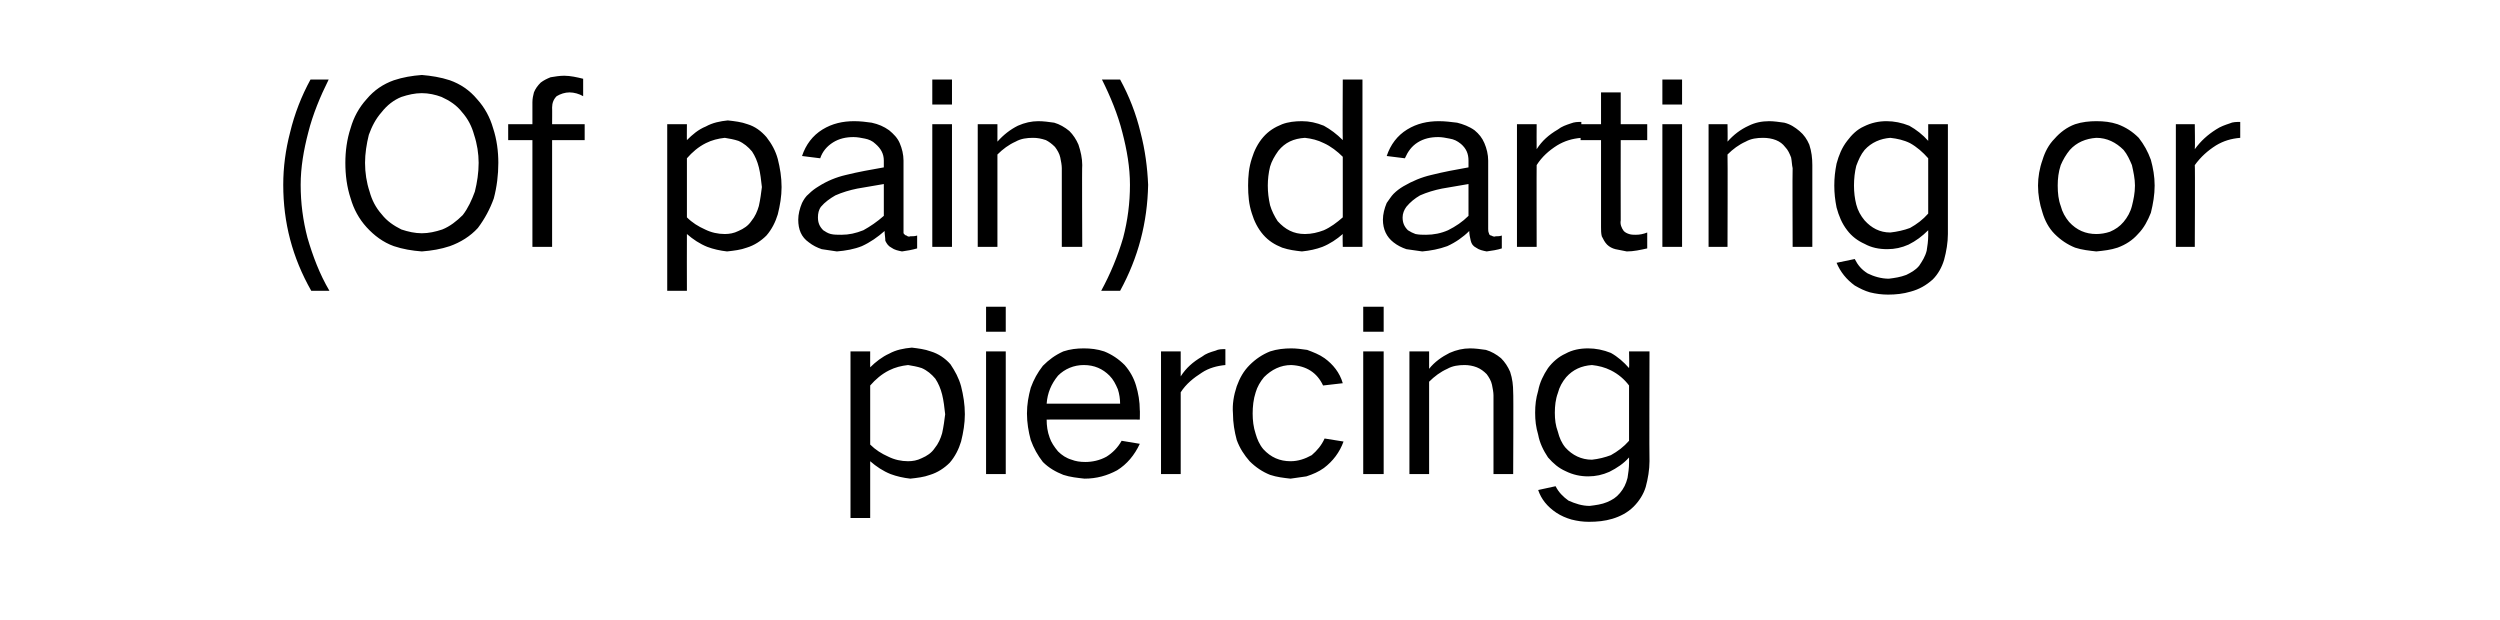
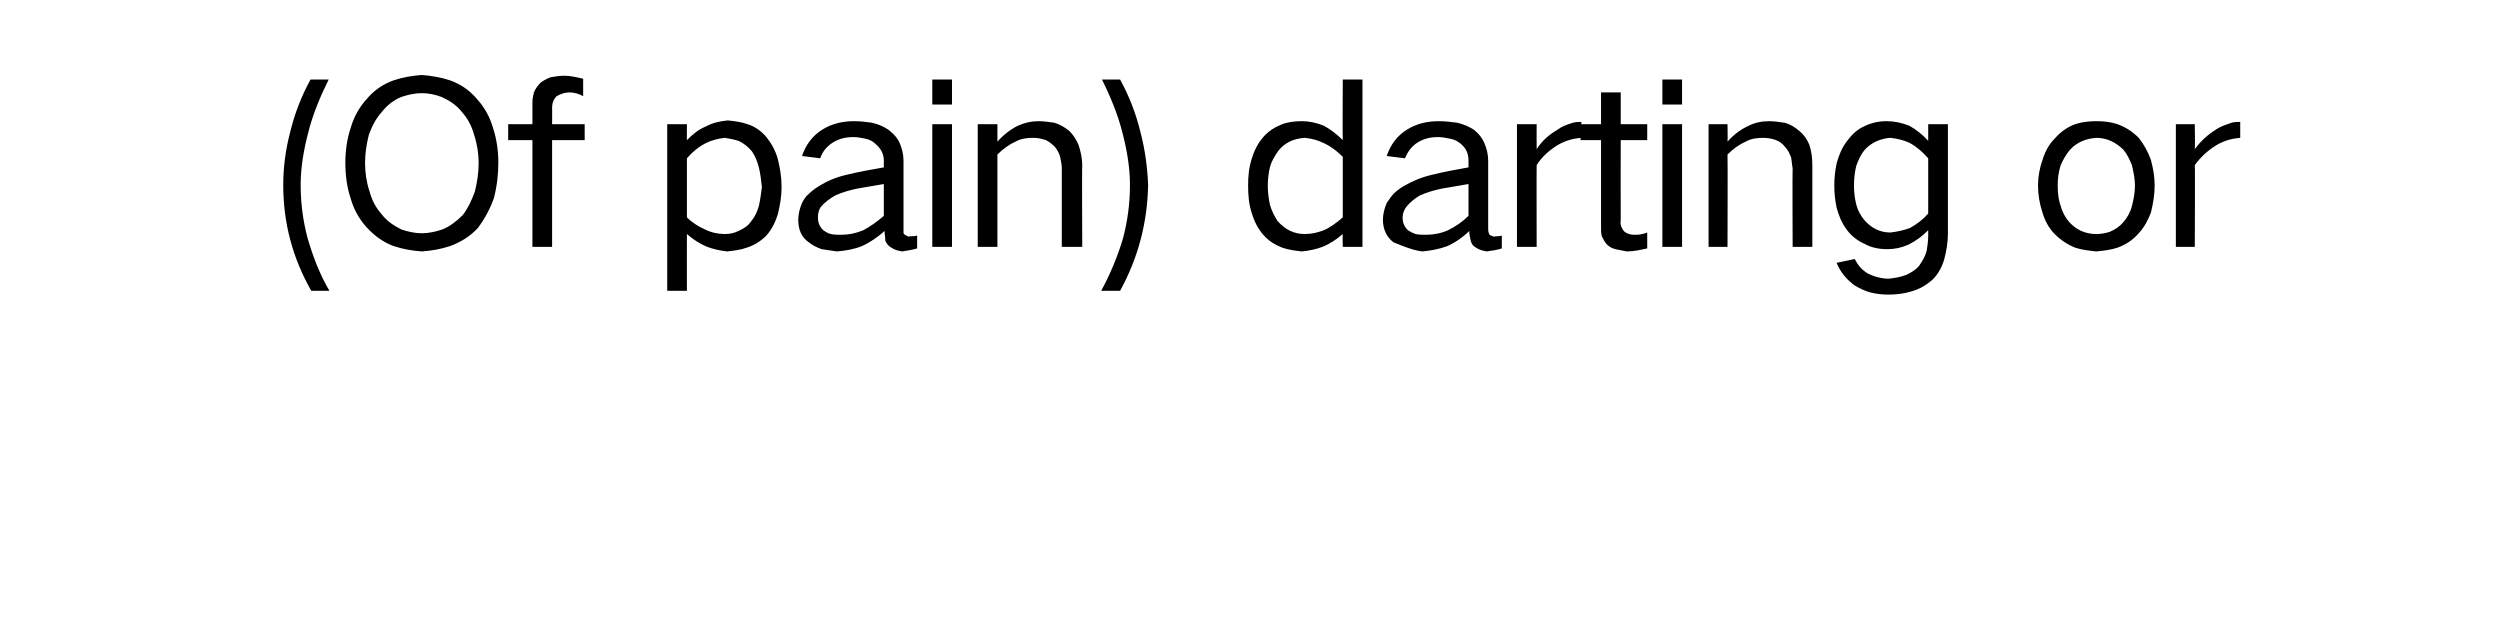
<svg xmlns="http://www.w3.org/2000/svg" version="1.1" width="330.1px" height="81.9px" viewBox="0 -6 330.1 81.9" style="top:-6px">
  <desc>(Of pain) darting or piercing</desc>
  <defs />
  <g id="Polygon39483">
-     <path d="M 112.3 40.4 L 112.3 62.4 L 114.9 62.4 C 114.9 62.4 114.89 54.9 114.9 54.9 C 115.7 55.6 116.6 56.2 117.6 56.6 C 118.4 56.9 119.3 57.1 120.2 57.2 C 121.1 57.1 122 57 122.8 56.7 C 123.8 56.4 124.7 55.8 125.4 55.1 C 126.1 54.3 126.6 53.3 126.9 52.3 C 127.2 51.1 127.4 49.9 127.4 48.7 C 127.4 47.4 127.2 46.2 126.9 45 C 126.6 43.9 126.1 43 125.5 42.1 C 124.8 41.3 123.9 40.7 122.9 40.4 C 122.1 40.1 121.2 40 120.4 39.9 C 119.3 40 118.3 40.2 117.4 40.7 C 116.5 41.1 115.6 41.8 114.9 42.5 C 114.89 42.54 114.9 40.4 114.9 40.4 L 112.3 40.4 Z M 117.4 42.9 C 118.2 42.5 119 42.3 119.9 42.2 C 120.5 42.3 121.1 42.4 121.7 42.6 C 122.4 42.9 123 43.4 123.5 44 C 123.9 44.6 124.2 45.3 124.4 46.1 C 124.6 46.9 124.7 47.8 124.8 48.7 C 124.7 49.5 124.6 50.3 124.4 51.2 C 124.2 51.9 123.9 52.6 123.4 53.2 C 123 53.8 122.4 54.2 121.7 54.5 C 121.1 54.8 120.5 54.9 119.9 54.9 C 119 54.9 118.1 54.7 117.3 54.3 C 116.4 53.9 115.6 53.4 114.9 52.7 C 114.9 52.7 114.9 44.9 114.9 44.9 C 115.6 44.1 116.4 43.4 117.4 42.9 C 117.4 42.9 117.4 42.9 117.4 42.9 Z M 130.2 40.4 L 130.2 56.6 L 132.8 56.6 L 132.8 40.4 L 130.2 40.4 Z M 130.2 34.5 L 130.2 37.8 L 132.8 37.8 L 132.8 34.5 L 130.2 34.5 Z M 136.1 45.2 C 135.8 46.3 135.6 47.4 135.6 48.6 C 135.6 49.8 135.8 51 136.1 52.1 C 136.5 53.2 137 54.1 137.7 55 C 138.5 55.8 139.4 56.3 140.4 56.7 C 141.3 57 142.3 57.1 143.2 57.2 C 144.8 57.2 146.2 56.8 147.5 56.1 C 148.8 55.3 149.8 54.1 150.5 52.6 C 150.5 52.6 148.1 52.2 148.1 52.2 C 147.6 53.1 146.9 53.8 146.1 54.3 C 145.2 54.8 144.2 55 143.3 55 C 142.6 55 142 54.9 141.5 54.7 C 140.8 54.5 140.2 54.1 139.7 53.6 C 139.2 53 138.8 52.4 138.6 51.8 C 138.3 51 138.2 50.2 138.2 49.4 C 138.23 49.38 150.5 49.4 150.5 49.4 C 150.5 49.4 150.53 48.15 150.5 48.2 C 150.5 47 150.3 45.9 150 44.9 C 149.7 43.9 149.2 43 148.5 42.2 C 147.7 41.4 146.8 40.8 145.8 40.4 C 144.9 40.1 144 40 143.1 40 C 142.2 40 141.3 40.1 140.4 40.4 C 139.3 40.9 138.5 41.5 137.7 42.3 C 137 43.2 136.5 44.1 136.1 45.2 C 136.1 45.2 136.1 45.2 136.1 45.2 Z M 138.2 47.3 C 138.3 45.9 138.8 44.7 139.7 43.6 C 140.6 42.7 141.8 42.2 143.1 42.2 C 144.5 42.2 145.6 42.7 146.5 43.6 C 147 44.1 147.3 44.7 147.6 45.4 C 147.8 46 147.9 46.7 147.9 47.3 C 147.9 47.3 138.2 47.3 138.2 47.3 Z M 153.3 40.4 L 153.3 56.6 L 155.9 56.6 C 155.9 56.6 155.9 45.78 155.9 45.8 C 156.6 44.7 157.6 43.9 158.7 43.2 C 159.6 42.6 160.7 42.3 161.8 42.2 C 161.8 42.2 161.8 40.1 161.8 40.1 C 161.3 40.1 160.9 40.1 160.5 40.3 C 159.8 40.5 159.2 40.7 158.7 41.1 C 157.5 41.8 156.6 42.6 155.9 43.7 C 155.9 43.71 155.9 40.4 155.9 40.4 L 153.3 40.4 Z M 163.3 45 C 162.9 46.2 162.7 47.4 162.8 48.6 C 162.8 49.8 163 51 163.3 52.1 C 163.7 53.2 164.3 54.1 165 54.9 C 165.8 55.7 166.7 56.3 167.7 56.7 C 168.6 57 169.5 57.1 170.4 57.2 C 171.1 57.1 171.8 57 172.5 56.9 C 173.4 56.6 174.1 56.3 174.8 55.8 C 176 54.9 176.9 53.7 177.4 52.3 C 177.4 52.3 174.9 51.9 174.9 51.9 C 174.5 52.8 173.9 53.5 173.2 54.1 C 172.3 54.6 171.4 54.9 170.4 54.9 C 169 54.9 167.8 54.4 166.8 53.3 C 166.3 52.7 166 52 165.8 51.3 C 165.5 50.4 165.4 49.5 165.4 48.6 C 165.4 47.7 165.5 46.7 165.8 45.8 C 166 45.1 166.4 44.4 166.9 43.8 C 167.9 42.8 169.1 42.2 170.5 42.2 C 172.5 42.3 173.9 43.2 174.7 44.9 C 174.7 44.9 177.3 44.6 177.3 44.6 C 176.9 43.2 176 42.1 174.9 41.3 C 174.2 40.8 173.4 40.5 172.6 40.2 C 171.9 40.1 171.2 40 170.5 40 C 169.6 40 168.6 40.1 167.7 40.4 C 166.7 40.8 165.8 41.4 165 42.2 C 164.2 43 163.7 43.9 163.3 45 C 163.3 45 163.3 45 163.3 45 Z M 180 40.4 L 180 56.6 L 182.7 56.6 L 182.7 40.4 L 180 40.4 Z M 180 34.5 L 180 37.8 L 182.7 37.8 L 182.7 34.5 L 180 34.5 Z M 186.1 40.4 L 186.1 56.6 L 188.7 56.6 C 188.7 56.6 188.69 44.43 188.7 44.4 C 189.4 43.7 190.2 43.1 191.1 42.7 C 191.8 42.3 192.6 42.2 193.4 42.2 C 193.9 42.2 194.5 42.3 195 42.5 C 195.5 42.7 195.9 43 196.3 43.4 C 196.6 43.8 196.9 44.3 197 44.8 C 197.1 45.3 197.2 45.8 197.2 46.2 C 197.21 46.23 197.2 56.6 197.2 56.6 L 199.8 56.6 C 199.8 56.6 199.85 45.75 199.8 45.8 C 199.8 44.9 199.7 44 199.4 43.1 C 199.1 42.4 198.7 41.8 198.2 41.3 C 197.6 40.8 196.9 40.4 196.2 40.2 C 195.5 40.1 194.8 40 194.1 40 C 193.2 40 192.3 40.2 191.4 40.6 C 190.4 41.1 189.4 41.8 188.7 42.7 C 188.69 42.69 188.7 40.4 188.7 40.4 L 186.1 40.4 Z M 203.1 45.6 C 202.8 46.6 202.7 47.5 202.7 48.5 C 202.7 49.5 202.8 50.4 203.1 51.4 C 203.3 52.5 203.8 53.5 204.4 54.4 C 205.1 55.2 205.8 55.8 206.7 56.2 C 207.7 56.7 208.7 56.9 209.7 56.9 C 210.7 56.9 211.6 56.7 212.5 56.3 C 213.5 55.8 214.4 55.2 215.1 54.4 C 215.1 54.4 215.1 55.1 215.1 55.1 C 215.1 55.8 215 56.5 214.9 57.1 C 214.7 57.9 214.4 58.5 213.9 59.1 C 213.4 59.7 212.9 60 212.2 60.3 C 211.5 60.6 210.7 60.7 209.9 60.8 C 208.9 60.8 208 60.5 207.1 60.1 C 206.4 59.6 205.8 59 205.4 58.2 C 205.4 58.2 203.1 58.7 203.1 58.7 C 203.5 59.9 204.3 60.9 205.5 61.7 C 206.1 62.1 206.8 62.4 207.5 62.6 C 208.3 62.8 209 62.9 209.8 62.9 C 210.9 62.9 211.9 62.8 212.9 62.5 C 213.9 62.2 214.9 61.7 215.7 60.9 C 216.4 60.2 217 59.3 217.3 58.3 C 217.6 57.2 217.8 56 217.8 54.9 C 217.76 54.87 217.8 40.4 217.8 40.4 L 215.1 40.4 C 215.1 40.4 215.15 42.57 215.1 42.6 C 214.4 41.8 213.6 41.1 212.7 40.6 C 211.7 40.2 210.7 40 209.7 40 C 208.6 40 207.6 40.2 206.7 40.7 C 205.8 41.1 205 41.8 204.4 42.6 C 203.8 43.5 203.3 44.5 203.1 45.6 C 203.1 45.6 203.1 45.6 203.1 45.6 Z M 212.7 54.1 C 211.9 54.4 211.1 54.6 210.2 54.7 C 208.8 54.7 207.6 54.1 206.7 53.1 C 206.2 52.5 205.9 51.8 205.7 51 C 205.4 50.2 205.3 49.4 205.3 48.5 C 205.3 47.6 205.4 46.7 205.7 45.9 C 205.9 45.1 206.3 44.4 206.8 43.8 C 207.7 42.8 208.8 42.3 210.2 42.2 C 211.1 42.3 211.9 42.5 212.7 42.9 C 213.7 43.4 214.5 44.1 215.1 44.9 C 215.1 44.9 215.1 52.2 215.1 52.2 C 214.4 53 213.6 53.6 212.7 54.1 C 212.7 54.1 212.7 54.1 212.7 54.1 Z " stroke="none" fill="#000000" />
-   </g>
+     </g>
  <g id="Polygon39482">
-     <path d="M 38.3 11.5 C 37.7 13.8 37.4 16.1 37.4 18.4 C 37.4 23.4 38.6 28 41.1 32.4 C 41.1 32.4 43.5 32.4 43.5 32.4 C 42.2 30.2 41.3 27.8 40.6 25.4 C 40 23.1 39.7 20.8 39.7 18.4 C 39.7 16.1 40.1 13.8 40.7 11.5 C 41.3 9.1 42.3 6.7 43.4 4.5 C 43.4 4.5 41 4.5 41 4.5 C 39.8 6.7 38.9 9 38.3 11.5 C 38.3 11.5 38.3 11.5 38.3 11.5 Z M 48.8 19.3 C 48.4 18.1 48.2 16.8 48.2 15.5 C 48.2 14.3 48.4 13 48.7 11.8 C 49.1 10.7 49.6 9.7 50.4 8.8 C 51.1 7.9 52 7.2 53 6.8 C 53.9 6.5 54.8 6.3 55.7 6.3 C 56.6 6.3 57.5 6.5 58.3 6.8 C 59.4 7.3 60.3 7.9 61 8.8 C 61.8 9.7 62.3 10.7 62.6 11.8 C 63 13 63.2 14.3 63.2 15.5 C 63.2 16.8 63 18.1 62.7 19.3 C 62.3 20.4 61.8 21.5 61.1 22.4 C 60.3 23.2 59.4 23.9 58.4 24.3 C 57.5 24.6 56.6 24.8 55.7 24.8 C 54.8 24.8 53.9 24.6 53 24.3 C 52 23.8 51.1 23.2 50.4 22.3 C 49.6 21.4 49.1 20.4 48.8 19.3 C 48.8 19.3 48.8 19.3 48.8 19.3 Z M 46.3 10.9 C 45.8 12.4 45.6 14 45.6 15.5 C 45.6 17.1 45.8 18.7 46.3 20.2 C 46.7 21.6 47.4 22.9 48.4 24 C 49.4 25.1 50.6 26 52 26.5 C 53.2 26.9 54.4 27.1 55.7 27.2 C 57 27.1 58.2 26.9 59.4 26.5 C 60.8 26 62.1 25.2 63.1 24.1 C 64 22.9 64.7 21.6 65.2 20.2 C 65.6 18.7 65.8 17.1 65.8 15.5 C 65.8 14 65.6 12.4 65.1 10.9 C 64.7 9.5 64 8.2 63 7.1 C 62 5.9 60.8 5.1 59.4 4.6 C 58.2 4.2 56.9 4 55.7 3.9 C 54.4 4 53.2 4.2 52 4.6 C 50.6 5.1 49.4 5.9 48.4 7.1 C 47.4 8.2 46.7 9.5 46.3 10.9 C 46.3 10.9 46.3 10.9 46.3 10.9 Z M 67.1 10.4 L 67.1 12.5 L 70.3 12.5 L 70.3 26.6 L 72.9 26.6 L 72.9 12.5 L 77.2 12.5 L 77.2 10.4 L 72.9 10.4 C 72.9 10.4 72.92 8.16 72.9 8.2 C 72.9 7.6 73.1 7.1 73.5 6.7 C 74 6.4 74.6 6.2 75.2 6.2 C 75.8 6.2 76.5 6.4 77 6.7 C 77 6.7 77 4.4 77 4.4 C 76.2 4.2 75.3 4 74.5 4 C 73.9 4 73.3 4.1 72.7 4.2 C 72.2 4.4 71.8 4.6 71.4 4.9 C 71 5.3 70.7 5.7 70.5 6.2 C 70.4 6.6 70.3 7 70.3 7.5 C 70.31 7.5 70.3 10.4 70.3 10.4 L 67.1 10.4 Z M 88.1 10.4 L 88.1 32.4 L 90.7 32.4 C 90.7 32.4 90.68 24.9 90.7 24.9 C 91.5 25.6 92.4 26.2 93.4 26.6 C 94.2 26.9 95.1 27.1 96 27.2 C 96.9 27.1 97.8 27 98.6 26.7 C 99.6 26.4 100.5 25.8 101.2 25.1 C 101.9 24.3 102.4 23.3 102.7 22.3 C 103 21.1 103.2 19.9 103.2 18.7 C 103.2 17.4 103 16.2 102.7 15 C 102.4 13.9 101.9 13 101.2 12.1 C 100.5 11.3 99.7 10.7 98.7 10.4 C 97.9 10.1 97 10 96.1 9.9 C 95.1 10 94.1 10.2 93.2 10.7 C 92.2 11.1 91.4 11.8 90.7 12.5 C 90.68 12.54 90.7 10.4 90.7 10.4 L 88.1 10.4 Z M 93.2 12.9 C 94 12.5 94.8 12.3 95.7 12.2 C 96.3 12.3 96.9 12.4 97.5 12.6 C 98.2 12.9 98.8 13.4 99.3 14 C 99.7 14.6 100 15.3 100.2 16.1 C 100.4 16.9 100.5 17.8 100.6 18.7 C 100.5 19.5 100.4 20.3 100.2 21.2 C 100 21.9 99.7 22.6 99.2 23.2 C 98.8 23.8 98.2 24.2 97.5 24.5 C 96.9 24.8 96.3 24.9 95.7 24.9 C 94.8 24.9 93.9 24.7 93.1 24.3 C 92.2 23.9 91.4 23.4 90.7 22.7 C 90.7 22.7 90.7 14.9 90.7 14.9 C 91.4 14.1 92.2 13.4 93.2 12.9 C 93.2 12.9 93.2 12.9 93.2 12.9 Z M 105.9 20.8 C 105.6 21.5 105.4 22.3 105.4 23 C 105.4 24.3 105.8 25.3 106.8 26 C 107.3 26.4 107.9 26.7 108.5 26.9 C 109.1 27 109.8 27.1 110.5 27.2 C 111.7 27.1 112.8 26.9 113.8 26.5 C 114.9 26 115.9 25.3 116.8 24.5 C 116.8 24.9 116.9 25.4 116.9 25.8 C 117.1 26.2 117.3 26.5 117.7 26.7 C 118.1 27 118.6 27.1 119.1 27.2 C 119.8 27.1 120.4 27 121.1 26.8 C 121.1 26.8 121.1 25.1 121.1 25.1 C 120.8 25.2 120.5 25.2 120.2 25.2 C 120 25.3 119.8 25.2 119.7 25.1 C 119.5 25.1 119.4 24.9 119.3 24.8 C 119.3 24.6 119.3 24.4 119.3 24.2 C 119.3 24.2 119.3 15.2 119.3 15.2 C 119.3 14.4 119.1 13.6 118.8 12.9 C 118.5 12.2 118 11.7 117.4 11.2 C 116.7 10.7 116 10.4 115.1 10.2 C 114.4 10.1 113.6 10 112.8 10 C 111.3 10 109.9 10.3 108.6 11.1 C 107.3 11.9 106.4 13.1 105.9 14.6 C 105.9 14.6 108.3 14.9 108.3 14.9 C 108.6 14 109.2 13.3 110 12.8 C 110.8 12.3 111.7 12.1 112.7 12.1 C 113.2 12.1 113.7 12.2 114.2 12.3 C 114.7 12.4 115.2 12.6 115.6 13 C 116.3 13.6 116.7 14.3 116.7 15.2 C 116.7 15.2 116.7 16.1 116.7 16.1 C 115 16.4 113.3 16.7 111.7 17.1 C 110.4 17.4 109.2 17.9 108.1 18.6 C 107.6 18.9 107.2 19.2 106.8 19.6 C 106.4 19.9 106.1 20.4 105.9 20.8 C 105.9 20.8 105.9 20.8 105.9 20.8 Z M 108.7 24.4 C 108.2 23.9 108 23.4 108 22.7 C 108 22.2 108.1 21.7 108.4 21.3 C 108.9 20.7 109.6 20.2 110.3 19.8 C 111.2 19.4 112.2 19.1 113.2 18.9 C 114.3 18.7 115.5 18.5 116.7 18.3 C 116.7 18.3 116.7 22.5 116.7 22.5 C 115.8 23.3 114.9 23.9 114 24.4 C 113 24.8 112.1 25 111.1 25 C 110.6 25 110.1 25 109.7 24.9 C 109.3 24.8 109 24.6 108.7 24.4 C 108.7 24.4 108.7 24.4 108.7 24.4 Z M 123.1 10.4 L 123.1 26.6 L 125.7 26.6 L 125.7 10.4 L 123.1 10.4 Z M 123.1 4.5 L 123.1 7.8 L 125.7 7.8 L 125.7 4.5 L 123.1 4.5 Z M 129.1 10.4 L 129.1 26.6 L 131.7 26.6 C 131.7 26.6 131.69 14.43 131.7 14.4 C 132.4 13.7 133.2 13.1 134.1 12.7 C 134.8 12.3 135.6 12.2 136.4 12.2 C 137 12.2 137.5 12.3 138.1 12.5 C 138.5 12.7 138.9 13 139.3 13.4 C 139.6 13.8 139.9 14.3 140 14.8 C 140.1 15.3 140.2 15.8 140.2 16.2 C 140.21 16.23 140.2 26.6 140.2 26.6 L 142.9 26.6 C 142.9 26.6 142.85 15.75 142.9 15.8 C 142.9 14.9 142.7 14 142.4 13.1 C 142.1 12.4 141.7 11.8 141.2 11.3 C 140.6 10.8 139.9 10.4 139.2 10.2 C 138.5 10.1 137.8 10 137.1 10 C 136.2 10 135.3 10.2 134.4 10.6 C 133.4 11.1 132.5 11.8 131.7 12.7 C 131.69 12.69 131.7 10.4 131.7 10.4 L 129.1 10.4 Z M 148.3 25.4 C 147.6 27.8 146.6 30.2 145.4 32.4 C 145.4 32.4 147.9 32.4 147.9 32.4 C 150.3 28 151.5 23.4 151.6 18.4 C 151.5 16.1 151.2 13.8 150.6 11.5 C 150 9 149.1 6.7 147.9 4.5 C 147.9 4.5 145.5 4.5 145.5 4.5 C 146.6 6.7 147.6 9.1 148.2 11.5 C 148.8 13.8 149.2 16.1 149.2 18.4 C 149.2 20.8 148.9 23.1 148.3 25.4 C 148.3 25.4 148.3 25.4 148.3 25.4 Z M 165.3 14.9 C 164.9 16.1 164.8 17.3 164.8 18.5 C 164.8 19.8 164.9 21 165.3 22.2 C 165.6 23.2 166.1 24.2 166.8 25 C 167.5 25.8 168.3 26.3 169.3 26.7 C 170.2 27 171 27.1 171.9 27.2 C 172.9 27.1 173.8 26.9 174.6 26.6 C 175.6 26.2 176.5 25.6 177.3 24.9 C 177.26 24.9 177.3 26.6 177.3 26.6 L 179.9 26.6 L 179.9 4.5 L 177.3 4.5 C 177.3 4.5 177.26 12.48 177.3 12.5 C 176.5 11.7 175.7 11.1 174.8 10.6 C 173.8 10.2 172.9 10 171.9 10 C 171 10 170.1 10.1 169.3 10.4 C 168.3 10.8 167.5 11.3 166.8 12.1 C 166.1 12.9 165.6 13.9 165.3 14.9 C 165.3 14.9 165.3 14.9 165.3 14.9 Z M 174.8 24.4 C 174 24.7 173.2 24.9 172.3 24.9 C 170.8 24.9 169.7 24.3 168.7 23.2 C 168.3 22.6 167.9 21.8 167.7 21.1 C 167.5 20.2 167.4 19.4 167.4 18.5 C 167.4 17.7 167.5 16.8 167.7 16 C 167.9 15.3 168.3 14.6 168.8 13.9 C 169.7 12.8 170.8 12.3 172.3 12.2 C 173.2 12.3 174 12.5 174.8 12.9 C 175.7 13.3 176.6 14 177.3 14.7 C 177.3 14.7 177.3 22.7 177.3 22.7 C 176.5 23.4 175.7 24 174.8 24.4 C 174.8 24.4 174.8 24.4 174.8 24.4 Z M 183.1 20.8 C 182.8 21.5 182.6 22.3 182.6 23 C 182.6 24.3 183.1 25.3 184 26 C 184.5 26.4 185.1 26.7 185.7 26.9 C 186.4 27 187.1 27.1 187.8 27.2 C 188.9 27.1 190 26.9 191.1 26.5 C 192.2 26 193.2 25.3 194 24.5 C 194 24.9 194.1 25.4 194.2 25.8 C 194.3 26.2 194.5 26.5 194.9 26.7 C 195.3 27 195.8 27.1 196.3 27.2 C 197 27.1 197.7 27 198.3 26.8 C 198.3 26.8 198.3 25.1 198.3 25.1 C 198 25.2 197.8 25.2 197.5 25.2 C 197.3 25.3 197.1 25.2 196.9 25.1 C 196.7 25.1 196.6 24.9 196.6 24.8 C 196.5 24.6 196.5 24.4 196.5 24.2 C 196.5 24.2 196.5 15.2 196.5 15.2 C 196.5 14.4 196.3 13.6 196 12.9 C 195.7 12.2 195.3 11.7 194.7 11.2 C 194 10.7 193.2 10.4 192.4 10.2 C 191.6 10.1 190.8 10 190 10 C 188.5 10 187.1 10.3 185.8 11.1 C 184.5 11.9 183.6 13.1 183.1 14.6 C 183.1 14.6 185.5 14.9 185.5 14.9 C 185.9 14 186.4 13.3 187.2 12.8 C 188 12.3 188.9 12.1 189.9 12.1 C 190.4 12.1 190.9 12.2 191.4 12.3 C 192 12.4 192.4 12.6 192.9 13 C 193.6 13.6 193.9 14.3 193.9 15.2 C 193.9 15.2 193.9 16.1 193.9 16.1 C 192.2 16.4 190.6 16.7 189 17.1 C 187.7 17.4 186.5 17.9 185.3 18.6 C 184.8 18.9 184.4 19.2 184 19.6 C 183.7 19.9 183.4 20.4 183.1 20.8 C 183.1 20.8 183.1 20.8 183.1 20.8 Z M 185.9 24.4 C 185.4 23.9 185.2 23.4 185.2 22.7 C 185.2 22.2 185.4 21.7 185.7 21.3 C 186.2 20.7 186.8 20.2 187.5 19.8 C 188.4 19.4 189.4 19.1 190.4 18.9 C 191.6 18.7 192.7 18.5 193.9 18.3 C 193.9 18.3 193.9 22.5 193.9 22.5 C 193.1 23.3 192.2 23.9 191.2 24.4 C 190.3 24.8 189.3 25 188.3 25 C 187.8 25 187.4 25 186.9 24.9 C 186.6 24.8 186.2 24.6 185.9 24.4 C 185.9 24.4 185.9 24.4 185.9 24.4 Z M 200.3 10.4 L 200.3 26.6 L 202.9 26.6 C 202.9 26.6 202.88 15.78 202.9 15.8 C 203.6 14.7 204.5 13.9 205.6 13.2 C 206.6 12.6 207.6 12.3 208.8 12.2 C 208.8 12.2 208.8 10.1 208.8 10.1 C 208.3 10.1 207.9 10.1 207.4 10.3 C 206.8 10.5 206.2 10.7 205.7 11.1 C 204.5 11.8 203.6 12.6 202.9 13.7 C 202.88 13.71 202.9 10.4 202.9 10.4 L 200.3 10.4 Z M 208.7 10.4 L 208.7 12.5 L 211.4 12.5 C 211.4 12.5 211.4 23.97 211.4 24 C 211.4 24.4 211.4 24.8 211.5 25.2 C 211.7 25.6 211.9 26 212.2 26.3 C 212.5 26.6 212.9 26.8 213.3 26.9 C 213.8 27 214.3 27.1 214.8 27.2 C 215.7 27.2 216.6 27 217.5 26.8 C 217.5 26.8 217.5 24.7 217.5 24.7 C 217 24.9 216.5 25 216 25 C 215.7 25 215.4 25 215.1 24.9 C 214.8 24.8 214.6 24.7 214.4 24.5 C 214.1 24.1 213.9 23.6 214 23.1 C 213.98 23.1 214 12.5 214 12.5 L 217.5 12.5 L 217.5 10.4 L 214 10.4 L 214 6.2 L 211.4 6.2 L 211.4 10.4 L 208.7 10.4 Z M 219.5 10.4 L 219.5 26.6 L 222.1 26.6 L 222.1 10.4 L 219.5 10.4 Z M 219.5 4.5 L 219.5 7.8 L 222.1 7.8 L 222.1 4.5 L 219.5 4.5 Z M 225.6 10.4 L 225.6 26.6 L 228.1 26.6 C 228.1 26.6 228.14 14.43 228.1 14.4 C 228.8 13.7 229.6 13.1 230.5 12.7 C 231.2 12.3 232 12.2 232.8 12.2 C 233.4 12.2 234 12.3 234.5 12.5 C 235 12.7 235.4 13 235.7 13.4 C 236.1 13.8 236.3 14.3 236.5 14.8 C 236.6 15.3 236.6 15.8 236.7 16.2 C 236.66 16.23 236.7 26.6 236.7 26.6 L 239.3 26.6 C 239.3 26.6 239.3 15.75 239.3 15.8 C 239.3 14.9 239.2 14 238.9 13.1 C 238.6 12.4 238.2 11.8 237.6 11.3 C 237 10.8 236.4 10.4 235.6 10.2 C 234.9 10.1 234.2 10 233.6 10 C 232.6 10 231.7 10.2 230.9 10.6 C 229.8 11.1 228.9 11.8 228.1 12.7 C 228.14 12.69 228.1 10.4 228.1 10.4 L 225.6 10.4 Z M 242.5 15.6 C 242.3 16.6 242.2 17.5 242.2 18.5 C 242.2 19.5 242.3 20.4 242.5 21.4 C 242.8 22.5 243.2 23.5 243.9 24.4 C 244.5 25.2 245.3 25.8 246.2 26.2 C 247.1 26.7 248.1 26.9 249.2 26.9 C 250.2 26.9 251.1 26.7 252 26.3 C 253 25.8 253.8 25.2 254.6 24.4 C 254.6 24.4 254.6 25.1 254.6 25.1 C 254.6 25.8 254.5 26.5 254.4 27.1 C 254.2 27.9 253.8 28.5 253.4 29.1 C 252.9 29.7 252.3 30 251.7 30.3 C 250.9 30.6 250.2 30.7 249.4 30.8 C 248.4 30.8 247.4 30.5 246.6 30.1 C 245.8 29.6 245.3 29 244.9 28.2 C 244.9 28.2 242.5 28.7 242.5 28.7 C 243 29.9 243.8 30.9 244.9 31.7 C 245.6 32.1 246.2 32.4 246.9 32.6 C 247.7 32.8 248.5 32.9 249.3 32.9 C 250.3 32.9 251.3 32.8 252.3 32.5 C 253.4 32.2 254.3 31.7 255.2 30.9 C 255.9 30.2 256.4 29.3 256.7 28.3 C 257 27.2 257.2 26 257.2 24.9 C 257.21 24.87 257.2 10.4 257.2 10.4 L 254.6 10.4 C 254.6 10.4 254.6 12.57 254.6 12.6 C 253.9 11.8 253 11.1 252.1 10.6 C 251.1 10.2 250.1 10 249.1 10 C 248.1 10 247.1 10.2 246.1 10.7 C 245.2 11.1 244.5 11.8 243.9 12.6 C 243.2 13.5 242.8 14.5 242.5 15.6 C 242.5 15.6 242.5 15.6 242.5 15.6 Z M 252.2 24.1 C 251.4 24.4 250.5 24.6 249.6 24.7 C 248.2 24.7 247.1 24.1 246.2 23.1 C 245.7 22.5 245.3 21.8 245.1 21 C 244.9 20.2 244.8 19.4 244.8 18.5 C 244.8 17.6 244.9 16.7 245.1 15.9 C 245.4 15.1 245.7 14.4 246.2 13.8 C 247.1 12.8 248.3 12.3 249.6 12.2 C 250.5 12.3 251.4 12.5 252.2 12.9 C 253.1 13.4 253.9 14.1 254.6 14.9 C 254.6 14.9 254.6 22.2 254.6 22.2 C 253.9 23 253.1 23.6 252.2 24.1 C 252.2 24.1 252.2 24.1 252.2 24.1 Z M 269.7 15.1 C 269.3 16.2 269.1 17.4 269.1 18.5 C 269.1 19.7 269.3 20.9 269.7 22.1 C 270 23.1 270.5 24.1 271.3 24.9 C 272.1 25.7 273 26.3 274 26.7 C 274.9 27 275.9 27.1 276.8 27.2 C 277.8 27.1 278.7 27 279.6 26.7 C 280.7 26.3 281.6 25.7 282.3 24.9 C 283.1 24.1 283.6 23.1 284 22.1 C 284.3 20.9 284.5 19.7 284.5 18.5 C 284.5 17.3 284.3 16.2 284 15.1 C 283.6 14 283.1 13.1 282.4 12.2 C 281.6 11.4 280.7 10.8 279.6 10.4 C 278.7 10.1 277.8 10 276.8 10 C 275.9 10 274.9 10.1 274 10.4 C 272.9 10.8 272 11.5 271.3 12.3 C 270.5 13.1 270 14.1 269.7 15.1 C 269.7 15.1 269.7 15.1 269.7 15.1 Z M 272.1 21.2 C 271.8 20.4 271.7 19.5 271.7 18.5 C 271.7 17.6 271.8 16.7 272.1 15.8 C 272.4 15.1 272.8 14.4 273.3 13.8 C 274.2 12.8 275.4 12.3 276.8 12.2 C 278.2 12.2 279.4 12.8 280.4 13.8 C 280.9 14.4 281.2 15.1 281.5 15.8 C 281.7 16.7 281.9 17.6 281.9 18.5 C 281.9 19.5 281.7 20.4 281.5 21.2 C 281.3 22 280.9 22.7 280.4 23.3 C 279.9 23.9 279.3 24.3 278.6 24.6 C 278 24.8 277.4 24.9 276.8 24.9 C 275.4 24.9 274.2 24.4 273.2 23.3 C 272.7 22.7 272.3 22 272.1 21.2 C 272.1 21.2 272.1 21.2 272.1 21.2 Z M 287.3 10.4 L 287.3 26.6 L 289.8 26.6 C 289.8 26.6 289.85 15.78 289.8 15.8 C 290.6 14.7 291.5 13.9 292.6 13.2 C 293.6 12.6 294.6 12.3 295.8 12.2 C 295.8 12.2 295.8 10.1 295.8 10.1 C 295.3 10.1 294.8 10.1 294.4 10.3 C 293.8 10.5 293.2 10.7 292.6 11.1 C 291.5 11.8 290.6 12.6 289.8 13.7 C 289.85 13.71 289.8 10.4 289.8 10.4 L 287.3 10.4 Z " stroke="none" fill="#000000" />
+     <path d="M 38.3 11.5 C 37.7 13.8 37.4 16.1 37.4 18.4 C 37.4 23.4 38.6 28 41.1 32.4 C 41.1 32.4 43.5 32.4 43.5 32.4 C 42.2 30.2 41.3 27.8 40.6 25.4 C 40 23.1 39.7 20.8 39.7 18.4 C 39.7 16.1 40.1 13.8 40.7 11.5 C 41.3 9.1 42.3 6.7 43.4 4.5 C 43.4 4.5 41 4.5 41 4.5 C 39.8 6.7 38.9 9 38.3 11.5 C 38.3 11.5 38.3 11.5 38.3 11.5 Z M 48.8 19.3 C 48.4 18.1 48.2 16.8 48.2 15.5 C 48.2 14.3 48.4 13 48.7 11.8 C 49.1 10.7 49.6 9.7 50.4 8.8 C 51.1 7.9 52 7.2 53 6.8 C 53.9 6.5 54.8 6.3 55.7 6.3 C 56.6 6.3 57.5 6.5 58.3 6.8 C 59.4 7.3 60.3 7.9 61 8.8 C 61.8 9.7 62.3 10.7 62.6 11.8 C 63 13 63.2 14.3 63.2 15.5 C 63.2 16.8 63 18.1 62.7 19.3 C 62.3 20.4 61.8 21.5 61.1 22.4 C 60.3 23.2 59.4 23.9 58.4 24.3 C 57.5 24.6 56.6 24.8 55.7 24.8 C 54.8 24.8 53.9 24.6 53 24.3 C 52 23.8 51.1 23.2 50.4 22.3 C 49.6 21.4 49.1 20.4 48.8 19.3 C 48.8 19.3 48.8 19.3 48.8 19.3 Z M 46.3 10.9 C 45.8 12.4 45.6 14 45.6 15.5 C 45.6 17.1 45.8 18.7 46.3 20.2 C 46.7 21.6 47.4 22.9 48.4 24 C 49.4 25.1 50.6 26 52 26.5 C 53.2 26.9 54.4 27.1 55.7 27.2 C 57 27.1 58.2 26.9 59.4 26.5 C 60.8 26 62.1 25.2 63.1 24.1 C 64 22.9 64.7 21.6 65.2 20.2 C 65.6 18.7 65.8 17.1 65.8 15.5 C 65.8 14 65.6 12.4 65.1 10.9 C 64.7 9.5 64 8.2 63 7.1 C 62 5.9 60.8 5.1 59.4 4.6 C 58.2 4.2 56.9 4 55.7 3.9 C 54.4 4 53.2 4.2 52 4.6 C 50.6 5.1 49.4 5.9 48.4 7.1 C 47.4 8.2 46.7 9.5 46.3 10.9 C 46.3 10.9 46.3 10.9 46.3 10.9 Z M 67.1 10.4 L 67.1 12.5 L 70.3 12.5 L 70.3 26.6 L 72.9 26.6 L 72.9 12.5 L 77.2 12.5 L 77.2 10.4 L 72.9 10.4 C 72.9 10.4 72.92 8.16 72.9 8.2 C 72.9 7.6 73.1 7.1 73.5 6.7 C 74 6.4 74.6 6.2 75.2 6.2 C 75.8 6.2 76.5 6.4 77 6.7 C 77 6.7 77 4.4 77 4.4 C 76.2 4.2 75.3 4 74.5 4 C 73.9 4 73.3 4.1 72.7 4.2 C 72.2 4.4 71.8 4.6 71.4 4.9 C 71 5.3 70.7 5.7 70.5 6.2 C 70.4 6.6 70.3 7 70.3 7.5 C 70.31 7.5 70.3 10.4 70.3 10.4 L 67.1 10.4 Z M 88.1 10.4 L 88.1 32.4 L 90.7 32.4 C 90.7 32.4 90.68 24.9 90.7 24.9 C 91.5 25.6 92.4 26.2 93.4 26.6 C 94.2 26.9 95.1 27.1 96 27.2 C 96.9 27.1 97.8 27 98.6 26.7 C 99.6 26.4 100.5 25.8 101.2 25.1 C 101.9 24.3 102.4 23.3 102.7 22.3 C 103 21.1 103.2 19.9 103.2 18.7 C 103.2 17.4 103 16.2 102.7 15 C 102.4 13.9 101.9 13 101.2 12.1 C 100.5 11.3 99.7 10.7 98.7 10.4 C 97.9 10.1 97 10 96.1 9.9 C 95.1 10 94.1 10.2 93.2 10.7 C 92.2 11.1 91.4 11.8 90.7 12.5 C 90.68 12.54 90.7 10.4 90.7 10.4 L 88.1 10.4 Z M 93.2 12.9 C 94 12.5 94.8 12.3 95.7 12.2 C 96.3 12.3 96.9 12.4 97.5 12.6 C 98.2 12.9 98.8 13.4 99.3 14 C 99.7 14.6 100 15.3 100.2 16.1 C 100.4 16.9 100.5 17.8 100.6 18.7 C 100.5 19.5 100.4 20.3 100.2 21.2 C 100 21.9 99.7 22.6 99.2 23.2 C 98.8 23.8 98.2 24.2 97.5 24.5 C 96.9 24.8 96.3 24.9 95.7 24.9 C 94.8 24.9 93.9 24.7 93.1 24.3 C 92.2 23.9 91.4 23.4 90.7 22.7 C 90.7 22.7 90.7 14.9 90.7 14.9 C 91.4 14.1 92.2 13.4 93.2 12.9 C 93.2 12.9 93.2 12.9 93.2 12.9 Z M 105.9 20.8 C 105.6 21.5 105.4 22.3 105.4 23 C 105.4 24.3 105.8 25.3 106.8 26 C 107.3 26.4 107.9 26.7 108.5 26.9 C 109.1 27 109.8 27.1 110.5 27.2 C 111.7 27.1 112.8 26.9 113.8 26.5 C 114.9 26 115.9 25.3 116.8 24.5 C 116.8 24.9 116.9 25.4 116.9 25.8 C 117.1 26.2 117.3 26.5 117.7 26.7 C 118.1 27 118.6 27.1 119.1 27.2 C 119.8 27.1 120.4 27 121.1 26.8 C 121.1 26.8 121.1 25.1 121.1 25.1 C 120.8 25.2 120.5 25.2 120.2 25.2 C 120 25.3 119.8 25.2 119.7 25.1 C 119.5 25.1 119.4 24.9 119.3 24.8 C 119.3 24.6 119.3 24.4 119.3 24.2 C 119.3 24.2 119.3 15.2 119.3 15.2 C 119.3 14.4 119.1 13.6 118.8 12.9 C 118.5 12.2 118 11.7 117.4 11.2 C 116.7 10.7 116 10.4 115.1 10.2 C 114.4 10.1 113.6 10 112.8 10 C 111.3 10 109.9 10.3 108.6 11.1 C 107.3 11.9 106.4 13.1 105.9 14.6 C 105.9 14.6 108.3 14.9 108.3 14.9 C 108.6 14 109.2 13.3 110 12.8 C 110.8 12.3 111.7 12.1 112.7 12.1 C 113.2 12.1 113.7 12.2 114.2 12.3 C 114.7 12.4 115.2 12.6 115.6 13 C 116.3 13.6 116.7 14.3 116.7 15.2 C 116.7 15.2 116.7 16.1 116.7 16.1 C 115 16.4 113.3 16.7 111.7 17.1 C 110.4 17.4 109.2 17.9 108.1 18.6 C 107.6 18.9 107.2 19.2 106.8 19.6 C 106.4 19.9 106.1 20.4 105.9 20.8 C 105.9 20.8 105.9 20.8 105.9 20.8 Z M 108.7 24.4 C 108.2 23.9 108 23.4 108 22.7 C 108 22.2 108.1 21.7 108.4 21.3 C 108.9 20.7 109.6 20.2 110.3 19.8 C 111.2 19.4 112.2 19.1 113.2 18.9 C 114.3 18.7 115.5 18.5 116.7 18.3 C 116.7 18.3 116.7 22.5 116.7 22.5 C 115.8 23.3 114.9 23.9 114 24.4 C 113 24.8 112.1 25 111.1 25 C 110.6 25 110.1 25 109.7 24.9 C 109.3 24.8 109 24.6 108.7 24.4 C 108.7 24.4 108.7 24.4 108.7 24.4 Z M 123.1 10.4 L 123.1 26.6 L 125.7 26.6 L 125.7 10.4 L 123.1 10.4 Z M 123.1 4.5 L 123.1 7.8 L 125.7 7.8 L 125.7 4.5 L 123.1 4.5 Z M 129.1 10.4 L 129.1 26.6 L 131.7 26.6 C 131.7 26.6 131.69 14.43 131.7 14.4 C 132.4 13.7 133.2 13.1 134.1 12.7 C 134.8 12.3 135.6 12.2 136.4 12.2 C 137 12.2 137.5 12.3 138.1 12.5 C 138.5 12.7 138.9 13 139.3 13.4 C 139.6 13.8 139.9 14.3 140 14.8 C 140.1 15.3 140.2 15.8 140.2 16.2 C 140.21 16.23 140.2 26.6 140.2 26.6 L 142.9 26.6 C 142.9 26.6 142.85 15.75 142.9 15.8 C 142.9 14.9 142.7 14 142.4 13.1 C 142.1 12.4 141.7 11.8 141.2 11.3 C 140.6 10.8 139.9 10.4 139.2 10.2 C 138.5 10.1 137.8 10 137.1 10 C 136.2 10 135.3 10.2 134.4 10.6 C 133.4 11.1 132.5 11.8 131.7 12.7 C 131.69 12.69 131.7 10.4 131.7 10.4 L 129.1 10.4 Z M 148.3 25.4 C 147.6 27.8 146.6 30.2 145.4 32.4 C 145.4 32.4 147.9 32.4 147.9 32.4 C 150.3 28 151.5 23.4 151.6 18.4 C 151.5 16.1 151.2 13.8 150.6 11.5 C 150 9 149.1 6.7 147.9 4.5 C 147.9 4.5 145.5 4.5 145.5 4.5 C 146.6 6.7 147.6 9.1 148.2 11.5 C 148.8 13.8 149.2 16.1 149.2 18.4 C 149.2 20.8 148.9 23.1 148.3 25.4 C 148.3 25.4 148.3 25.4 148.3 25.4 Z M 165.3 14.9 C 164.9 16.1 164.8 17.3 164.8 18.5 C 164.8 19.8 164.9 21 165.3 22.2 C 165.6 23.2 166.1 24.2 166.8 25 C 167.5 25.8 168.3 26.3 169.3 26.7 C 170.2 27 171 27.1 171.9 27.2 C 172.9 27.1 173.8 26.9 174.6 26.6 C 175.6 26.2 176.5 25.6 177.3 24.9 C 177.26 24.9 177.3 26.6 177.3 26.6 L 179.9 26.6 L 179.9 4.5 L 177.3 4.5 C 177.3 4.5 177.26 12.48 177.3 12.5 C 176.5 11.7 175.7 11.1 174.8 10.6 C 173.8 10.2 172.9 10 171.9 10 C 171 10 170.1 10.1 169.3 10.4 C 168.3 10.8 167.5 11.3 166.8 12.1 C 166.1 12.9 165.6 13.9 165.3 14.9 C 165.3 14.9 165.3 14.9 165.3 14.9 Z M 174.8 24.4 C 174 24.7 173.2 24.9 172.3 24.9 C 170.8 24.9 169.7 24.3 168.7 23.2 C 168.3 22.6 167.9 21.8 167.7 21.1 C 167.5 20.2 167.4 19.4 167.4 18.5 C 167.4 17.7 167.5 16.8 167.7 16 C 167.9 15.3 168.3 14.6 168.8 13.9 C 169.7 12.8 170.8 12.3 172.3 12.2 C 173.2 12.3 174 12.5 174.8 12.9 C 175.7 13.3 176.6 14 177.3 14.7 C 177.3 14.7 177.3 22.7 177.3 22.7 C 176.5 23.4 175.7 24 174.8 24.4 C 174.8 24.4 174.8 24.4 174.8 24.4 Z M 183.1 20.8 C 182.8 21.5 182.6 22.3 182.6 23 C 182.6 24.3 183.1 25.3 184 26 C 186.4 27 187.1 27.1 187.8 27.2 C 188.9 27.1 190 26.9 191.1 26.5 C 192.2 26 193.2 25.3 194 24.5 C 194 24.9 194.1 25.4 194.2 25.8 C 194.3 26.2 194.5 26.5 194.9 26.7 C 195.3 27 195.8 27.1 196.3 27.2 C 197 27.1 197.7 27 198.3 26.8 C 198.3 26.8 198.3 25.1 198.3 25.1 C 198 25.2 197.8 25.2 197.5 25.2 C 197.3 25.3 197.1 25.2 196.9 25.1 C 196.7 25.1 196.6 24.9 196.6 24.8 C 196.5 24.6 196.5 24.4 196.5 24.2 C 196.5 24.2 196.5 15.2 196.5 15.2 C 196.5 14.4 196.3 13.6 196 12.9 C 195.7 12.2 195.3 11.7 194.7 11.2 C 194 10.7 193.2 10.4 192.4 10.2 C 191.6 10.1 190.8 10 190 10 C 188.5 10 187.1 10.3 185.8 11.1 C 184.5 11.9 183.6 13.1 183.1 14.6 C 183.1 14.6 185.5 14.9 185.5 14.9 C 185.9 14 186.4 13.3 187.2 12.8 C 188 12.3 188.9 12.1 189.9 12.1 C 190.4 12.1 190.9 12.2 191.4 12.3 C 192 12.4 192.4 12.6 192.9 13 C 193.6 13.6 193.9 14.3 193.9 15.2 C 193.9 15.2 193.9 16.1 193.9 16.1 C 192.2 16.4 190.6 16.7 189 17.1 C 187.7 17.4 186.5 17.9 185.3 18.6 C 184.8 18.9 184.4 19.2 184 19.6 C 183.7 19.9 183.4 20.4 183.1 20.8 C 183.1 20.8 183.1 20.8 183.1 20.8 Z M 185.9 24.4 C 185.4 23.9 185.2 23.4 185.2 22.7 C 185.2 22.2 185.4 21.7 185.7 21.3 C 186.2 20.7 186.8 20.2 187.5 19.8 C 188.4 19.4 189.4 19.1 190.4 18.9 C 191.6 18.7 192.7 18.5 193.9 18.3 C 193.9 18.3 193.9 22.5 193.9 22.5 C 193.1 23.3 192.2 23.9 191.2 24.4 C 190.3 24.8 189.3 25 188.3 25 C 187.8 25 187.4 25 186.9 24.9 C 186.6 24.8 186.2 24.6 185.9 24.4 C 185.9 24.4 185.9 24.4 185.9 24.4 Z M 200.3 10.4 L 200.3 26.6 L 202.9 26.6 C 202.9 26.6 202.88 15.78 202.9 15.8 C 203.6 14.7 204.5 13.9 205.6 13.2 C 206.6 12.6 207.6 12.3 208.8 12.2 C 208.8 12.2 208.8 10.1 208.8 10.1 C 208.3 10.1 207.9 10.1 207.4 10.3 C 206.8 10.5 206.2 10.7 205.7 11.1 C 204.5 11.8 203.6 12.6 202.9 13.7 C 202.88 13.71 202.9 10.4 202.9 10.4 L 200.3 10.4 Z M 208.7 10.4 L 208.7 12.5 L 211.4 12.5 C 211.4 12.5 211.4 23.97 211.4 24 C 211.4 24.4 211.4 24.8 211.5 25.2 C 211.7 25.6 211.9 26 212.2 26.3 C 212.5 26.6 212.9 26.8 213.3 26.9 C 213.8 27 214.3 27.1 214.8 27.2 C 215.7 27.2 216.6 27 217.5 26.8 C 217.5 26.8 217.5 24.7 217.5 24.7 C 217 24.9 216.5 25 216 25 C 215.7 25 215.4 25 215.1 24.9 C 214.8 24.8 214.6 24.7 214.4 24.5 C 214.1 24.1 213.9 23.6 214 23.1 C 213.98 23.1 214 12.5 214 12.5 L 217.5 12.5 L 217.5 10.4 L 214 10.4 L 214 6.2 L 211.4 6.2 L 211.4 10.4 L 208.7 10.4 Z M 219.5 10.4 L 219.5 26.6 L 222.1 26.6 L 222.1 10.4 L 219.5 10.4 Z M 219.5 4.5 L 219.5 7.8 L 222.1 7.8 L 222.1 4.5 L 219.5 4.5 Z M 225.6 10.4 L 225.6 26.6 L 228.1 26.6 C 228.1 26.6 228.14 14.43 228.1 14.4 C 228.8 13.7 229.6 13.1 230.5 12.7 C 231.2 12.3 232 12.2 232.8 12.2 C 233.4 12.2 234 12.3 234.5 12.5 C 235 12.7 235.4 13 235.7 13.4 C 236.1 13.8 236.3 14.3 236.5 14.8 C 236.6 15.3 236.6 15.8 236.7 16.2 C 236.66 16.23 236.7 26.6 236.7 26.6 L 239.3 26.6 C 239.3 26.6 239.3 15.75 239.3 15.8 C 239.3 14.9 239.2 14 238.9 13.1 C 238.6 12.4 238.2 11.8 237.6 11.3 C 237 10.8 236.4 10.4 235.6 10.2 C 234.9 10.1 234.2 10 233.6 10 C 232.6 10 231.7 10.2 230.9 10.6 C 229.8 11.1 228.9 11.8 228.1 12.7 C 228.14 12.69 228.1 10.4 228.1 10.4 L 225.6 10.4 Z M 242.5 15.6 C 242.3 16.6 242.2 17.5 242.2 18.5 C 242.2 19.5 242.3 20.4 242.5 21.4 C 242.8 22.5 243.2 23.5 243.9 24.4 C 244.5 25.2 245.3 25.8 246.2 26.2 C 247.1 26.7 248.1 26.9 249.2 26.9 C 250.2 26.9 251.1 26.7 252 26.3 C 253 25.8 253.8 25.2 254.6 24.4 C 254.6 24.4 254.6 25.1 254.6 25.1 C 254.6 25.8 254.5 26.5 254.4 27.1 C 254.2 27.9 253.8 28.5 253.4 29.1 C 252.9 29.7 252.3 30 251.7 30.3 C 250.9 30.6 250.2 30.7 249.4 30.8 C 248.4 30.8 247.4 30.5 246.6 30.1 C 245.8 29.6 245.3 29 244.9 28.2 C 244.9 28.2 242.5 28.7 242.5 28.7 C 243 29.9 243.8 30.9 244.9 31.7 C 245.6 32.1 246.2 32.4 246.9 32.6 C 247.7 32.8 248.5 32.9 249.3 32.9 C 250.3 32.9 251.3 32.8 252.3 32.5 C 253.4 32.2 254.3 31.7 255.2 30.9 C 255.9 30.2 256.4 29.3 256.7 28.3 C 257 27.2 257.2 26 257.2 24.9 C 257.21 24.87 257.2 10.4 257.2 10.4 L 254.6 10.4 C 254.6 10.4 254.6 12.57 254.6 12.6 C 253.9 11.8 253 11.1 252.1 10.6 C 251.1 10.2 250.1 10 249.1 10 C 248.1 10 247.1 10.2 246.1 10.7 C 245.2 11.1 244.5 11.8 243.9 12.6 C 243.2 13.5 242.8 14.5 242.5 15.6 C 242.5 15.6 242.5 15.6 242.5 15.6 Z M 252.2 24.1 C 251.4 24.4 250.5 24.6 249.6 24.7 C 248.2 24.7 247.1 24.1 246.2 23.1 C 245.7 22.5 245.3 21.8 245.1 21 C 244.9 20.2 244.8 19.4 244.8 18.5 C 244.8 17.6 244.9 16.7 245.1 15.9 C 245.4 15.1 245.7 14.4 246.2 13.8 C 247.1 12.8 248.3 12.3 249.6 12.2 C 250.5 12.3 251.4 12.5 252.2 12.9 C 253.1 13.4 253.9 14.1 254.6 14.9 C 254.6 14.9 254.6 22.2 254.6 22.2 C 253.9 23 253.1 23.6 252.2 24.1 C 252.2 24.1 252.2 24.1 252.2 24.1 Z M 269.7 15.1 C 269.3 16.2 269.1 17.4 269.1 18.5 C 269.1 19.7 269.3 20.9 269.7 22.1 C 270 23.1 270.5 24.1 271.3 24.9 C 272.1 25.7 273 26.3 274 26.7 C 274.9 27 275.9 27.1 276.8 27.2 C 277.8 27.1 278.7 27 279.6 26.7 C 280.7 26.3 281.6 25.7 282.3 24.9 C 283.1 24.1 283.6 23.1 284 22.1 C 284.3 20.9 284.5 19.7 284.5 18.5 C 284.5 17.3 284.3 16.2 284 15.1 C 283.6 14 283.1 13.1 282.4 12.2 C 281.6 11.4 280.7 10.8 279.6 10.4 C 278.7 10.1 277.8 10 276.8 10 C 275.9 10 274.9 10.1 274 10.4 C 272.9 10.8 272 11.5 271.3 12.3 C 270.5 13.1 270 14.1 269.7 15.1 C 269.7 15.1 269.7 15.1 269.7 15.1 Z M 272.1 21.2 C 271.8 20.4 271.7 19.5 271.7 18.5 C 271.7 17.6 271.8 16.7 272.1 15.8 C 272.4 15.1 272.8 14.4 273.3 13.8 C 274.2 12.8 275.4 12.3 276.8 12.2 C 278.2 12.2 279.4 12.8 280.4 13.8 C 280.9 14.4 281.2 15.1 281.5 15.8 C 281.7 16.7 281.9 17.6 281.9 18.5 C 281.9 19.5 281.7 20.4 281.5 21.2 C 281.3 22 280.9 22.7 280.4 23.3 C 279.9 23.9 279.3 24.3 278.6 24.6 C 278 24.8 277.4 24.9 276.8 24.9 C 275.4 24.9 274.2 24.4 273.2 23.3 C 272.7 22.7 272.3 22 272.1 21.2 C 272.1 21.2 272.1 21.2 272.1 21.2 Z M 287.3 10.4 L 287.3 26.6 L 289.8 26.6 C 289.8 26.6 289.85 15.78 289.8 15.8 C 290.6 14.7 291.5 13.9 292.6 13.2 C 293.6 12.6 294.6 12.3 295.8 12.2 C 295.8 12.2 295.8 10.1 295.8 10.1 C 295.3 10.1 294.8 10.1 294.4 10.3 C 293.8 10.5 293.2 10.7 292.6 11.1 C 291.5 11.8 290.6 12.6 289.8 13.7 C 289.85 13.71 289.8 10.4 289.8 10.4 L 287.3 10.4 Z " stroke="none" fill="#000000" />
  </g>
</svg>